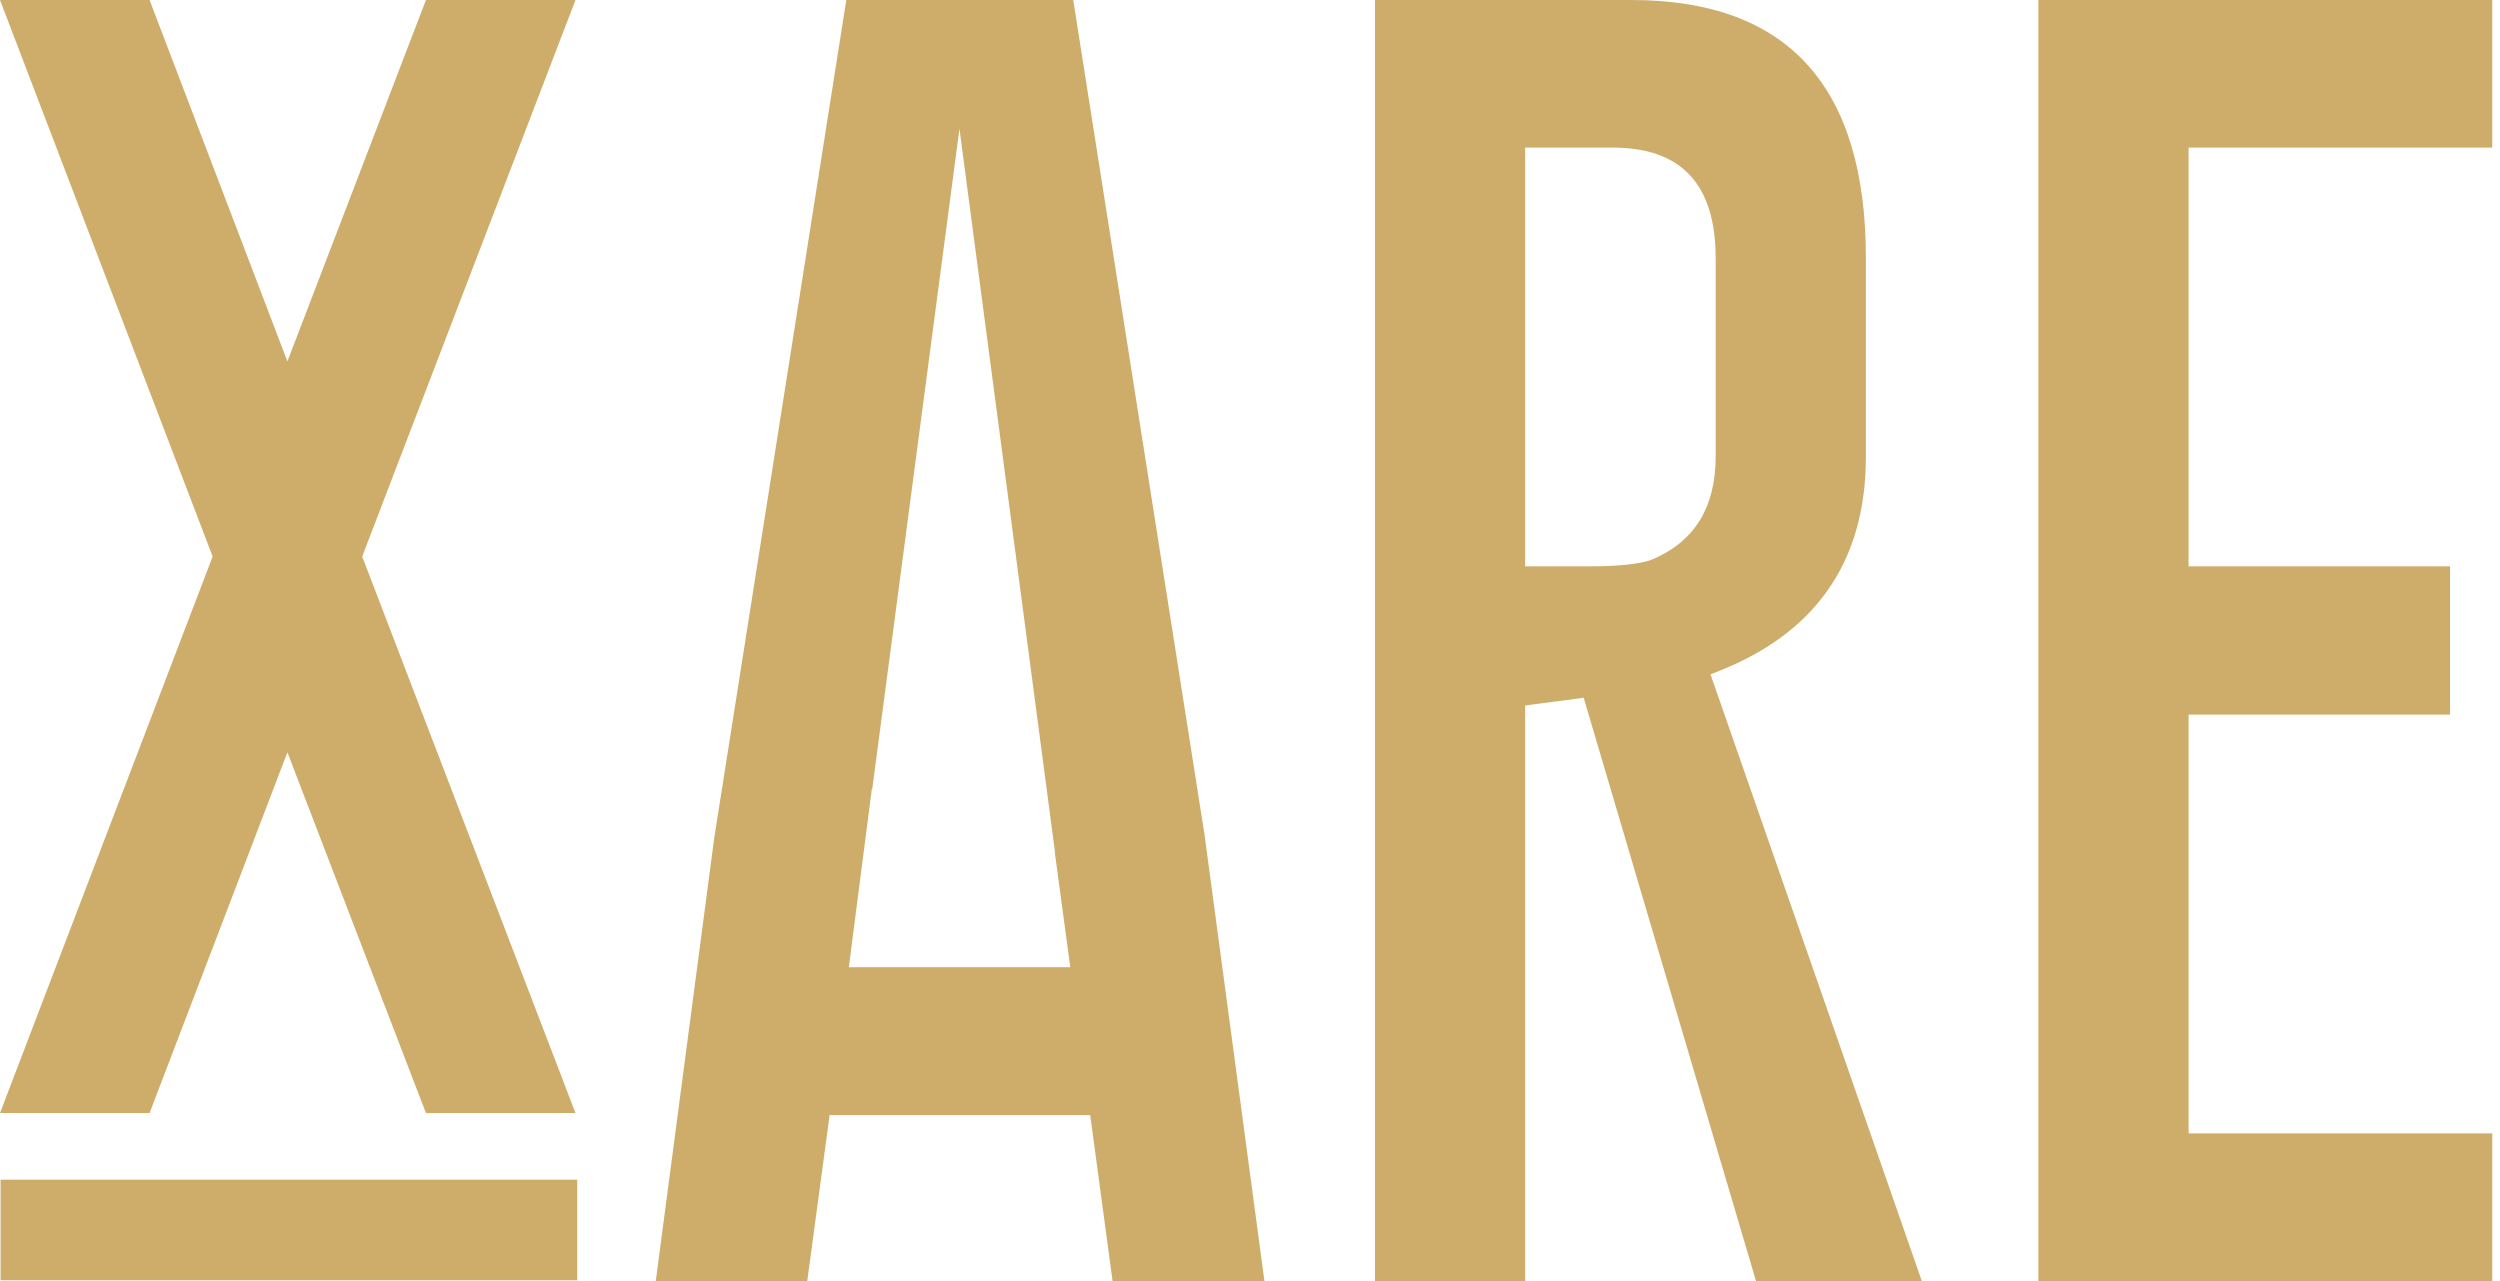
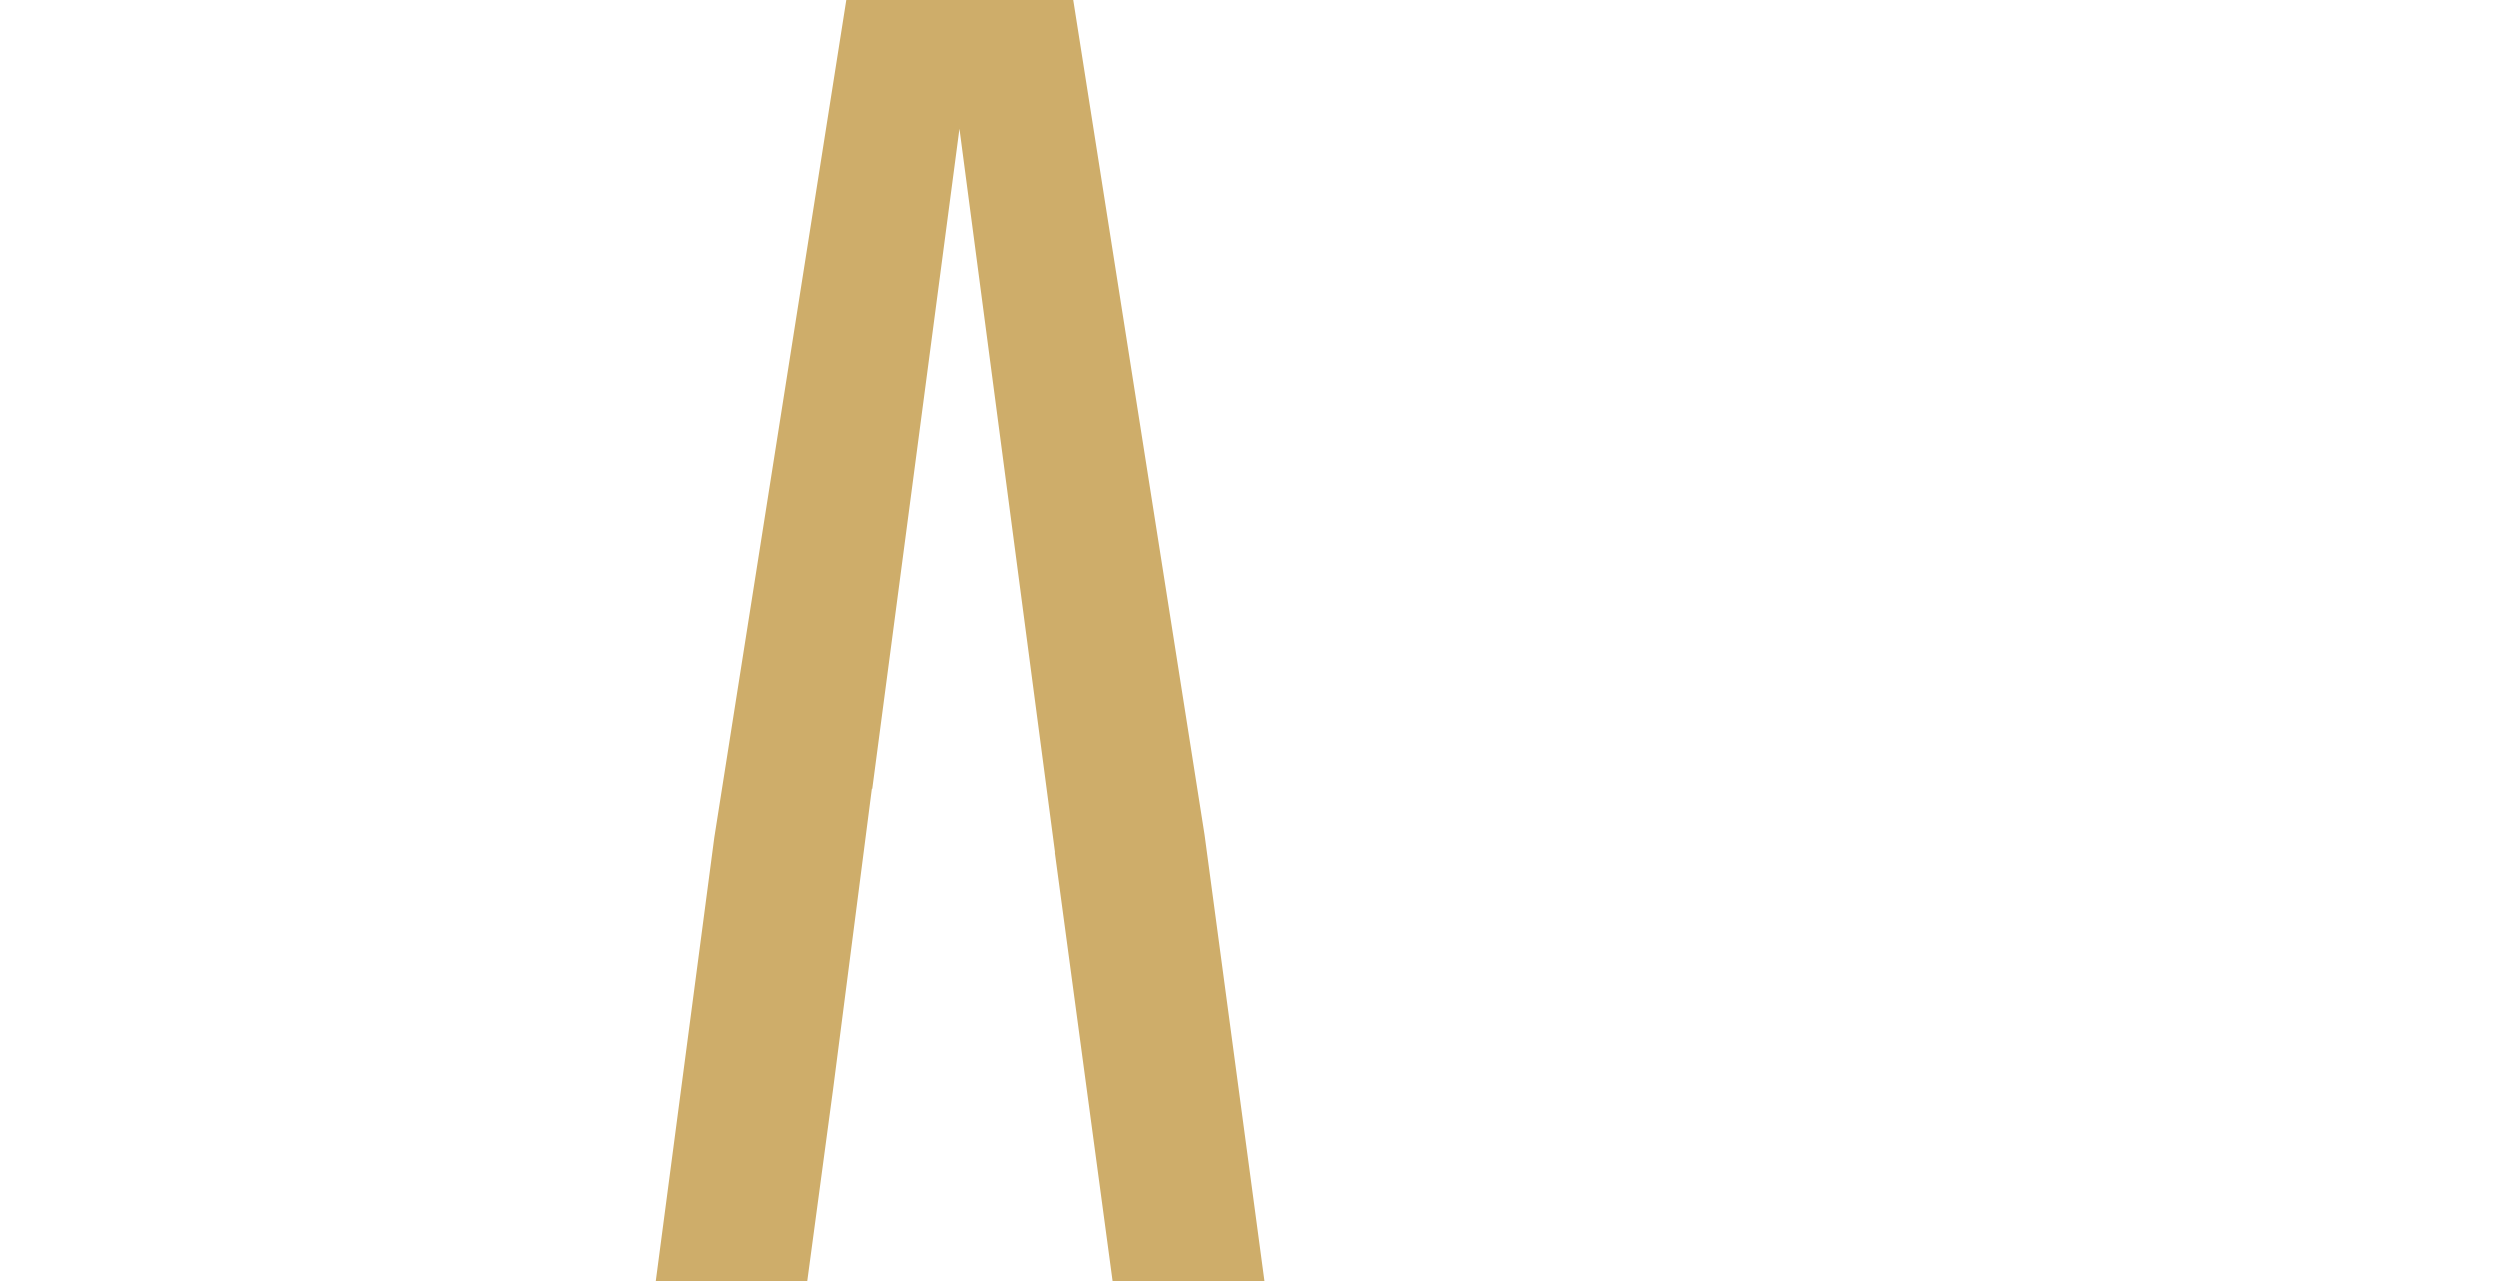
<svg xmlns="http://www.w3.org/2000/svg" width="121" height="62" viewBox="0 0 121 62" fill="none">
-   <path d="M66.547 0H79.01C86.542 0.021 90.309 4.186 90.309 12.494V22.093C90.309 27.276 87.8 30.79 82.787 32.636L93.015 62H84.99L76.65 33.77L73.817 34.146V62H66.547V0ZM73.817 7.145V27.411H76.901C78.307 27.411 79.315 27.307 79.922 27.098C82.001 26.237 83.038 24.57 83.038 22.093V12.494C83.038 8.929 81.381 7.145 78.067 7.145H73.817Z" fill="#CEAD6A" />
-   <path d="M118.58 27.411V34.587H105.928V54.856H120.625V62H98.657V0H120.625V7.145H105.928V27.411H118.58Z" fill="#CEAD6A" />
-   <path d="M7.239 0L13.91 17.491L20.616 0H27.853L17.53 26.936L27.853 53.871H20.616L13.91 36.412L7.239 53.871H0L10.292 26.936L0 0H7.239Z" fill="#CEAD6A" />
-   <path d="M27.938 57.095H0.027V61.965H27.938V57.095Z" fill="#CEAD6A" />
  <path d="M40.326 52.683L42.198 38.178L42.218 38.18L46.438 6.231L51.064 41.259H51.053L53.848 62H61.198L58.301 40.411L51.945 0H40.961L34.572 40.537L31.74 62H39.072L40.326 52.683Z" fill="#CEAD6A" />
-   <path d="M54.051 46.813H38.297V53.971H54.051V46.813Z" fill="#CEAD6A" />
</svg>